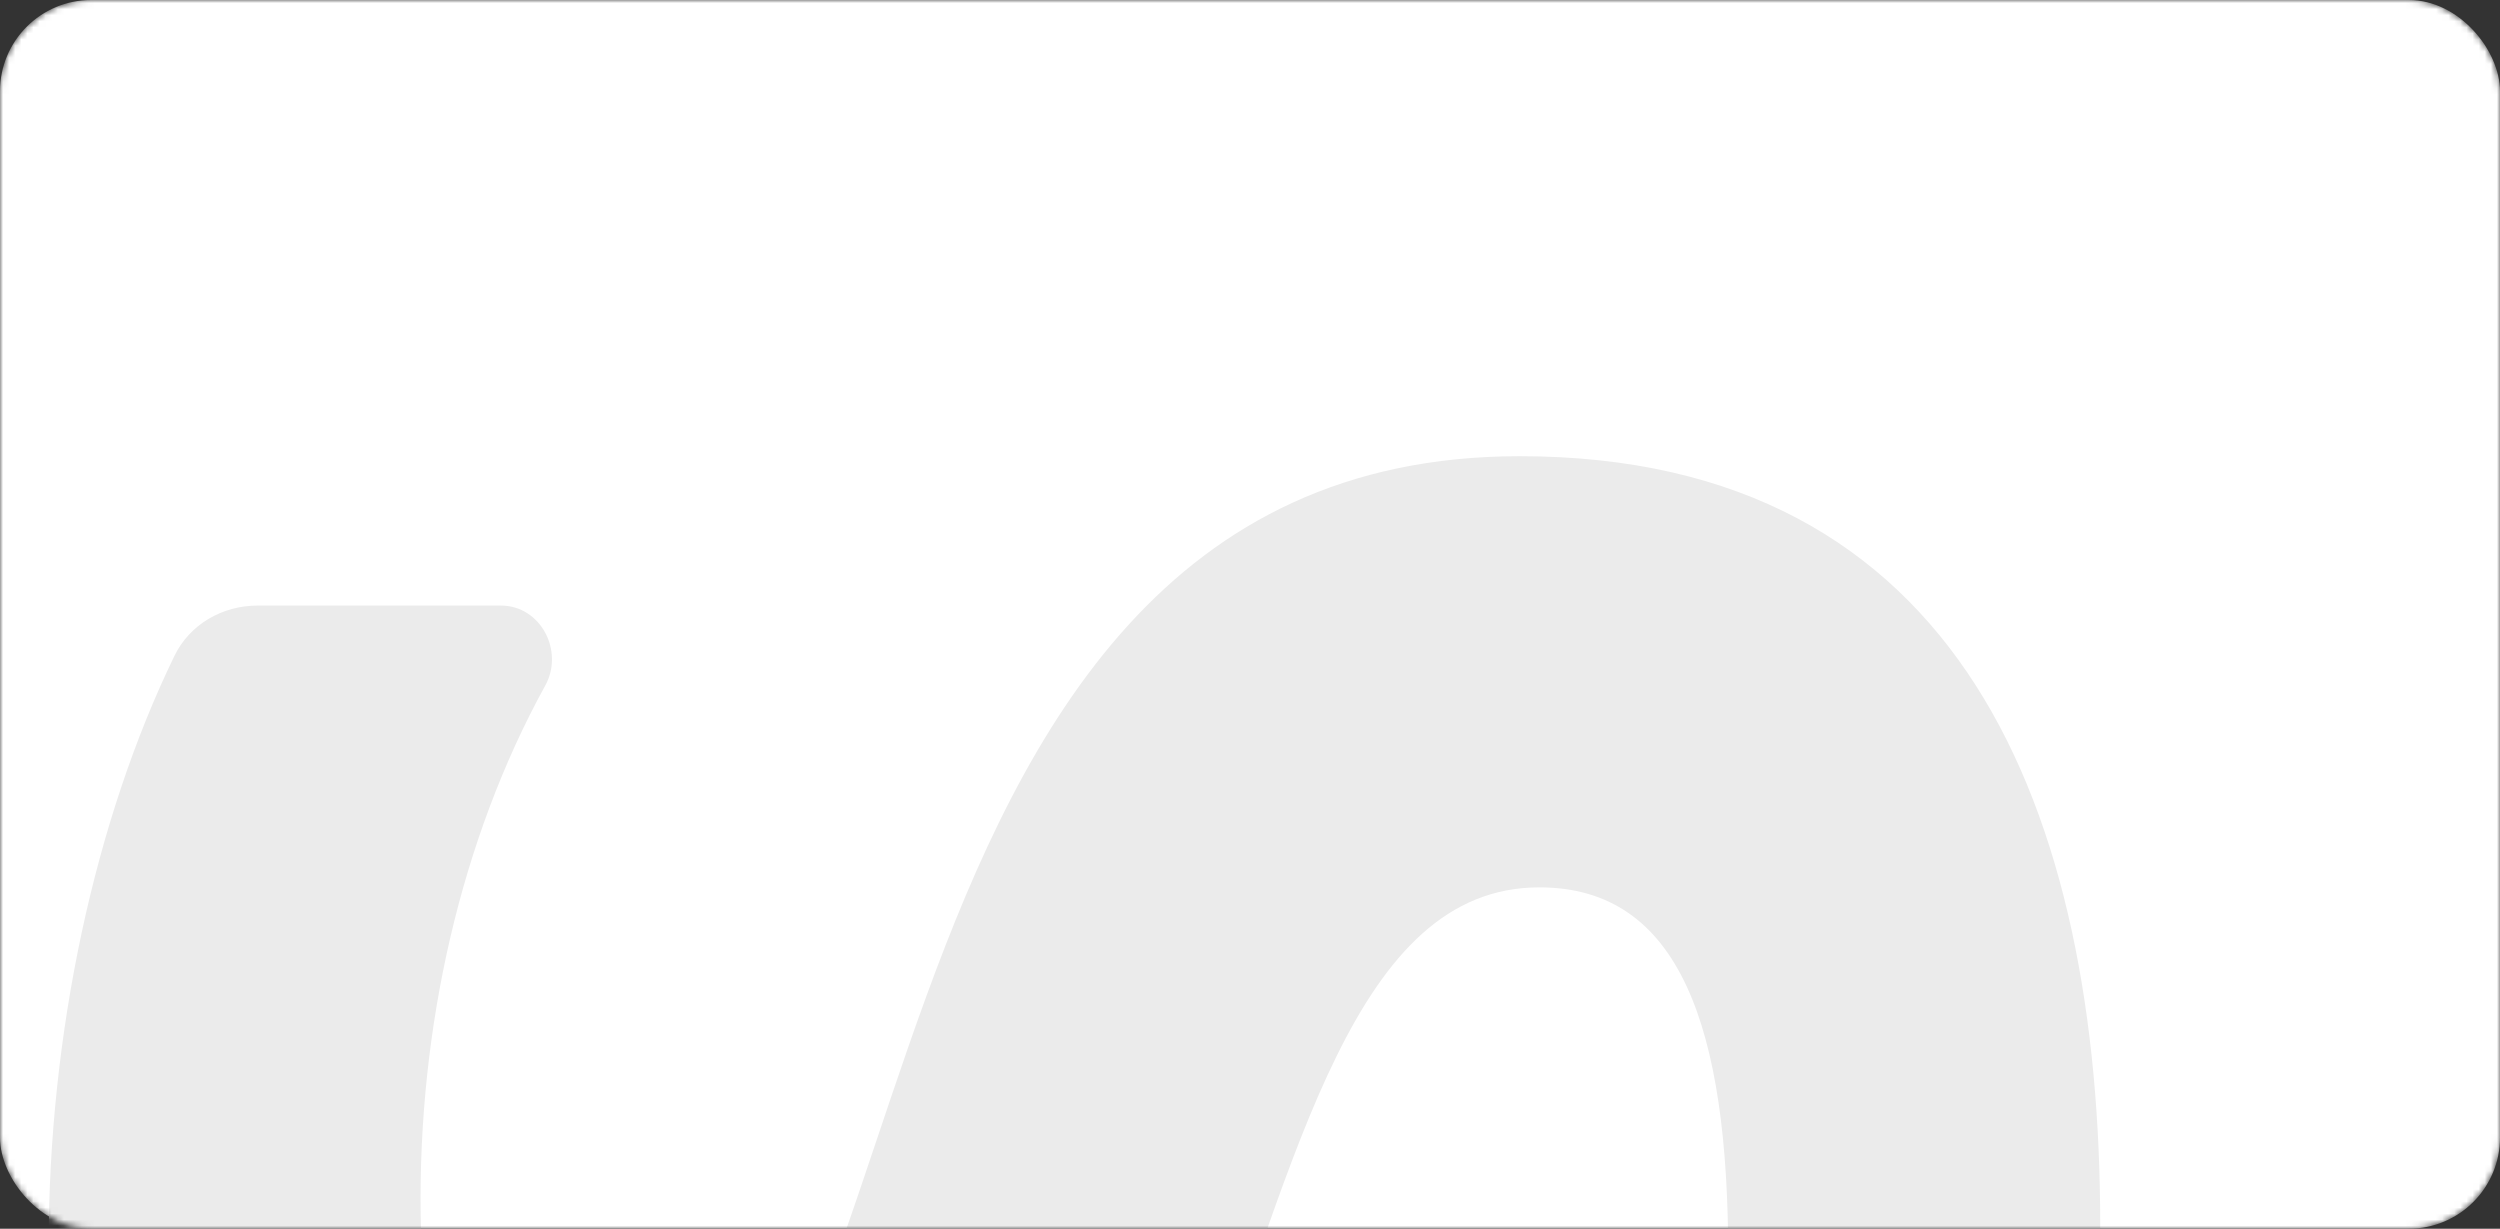
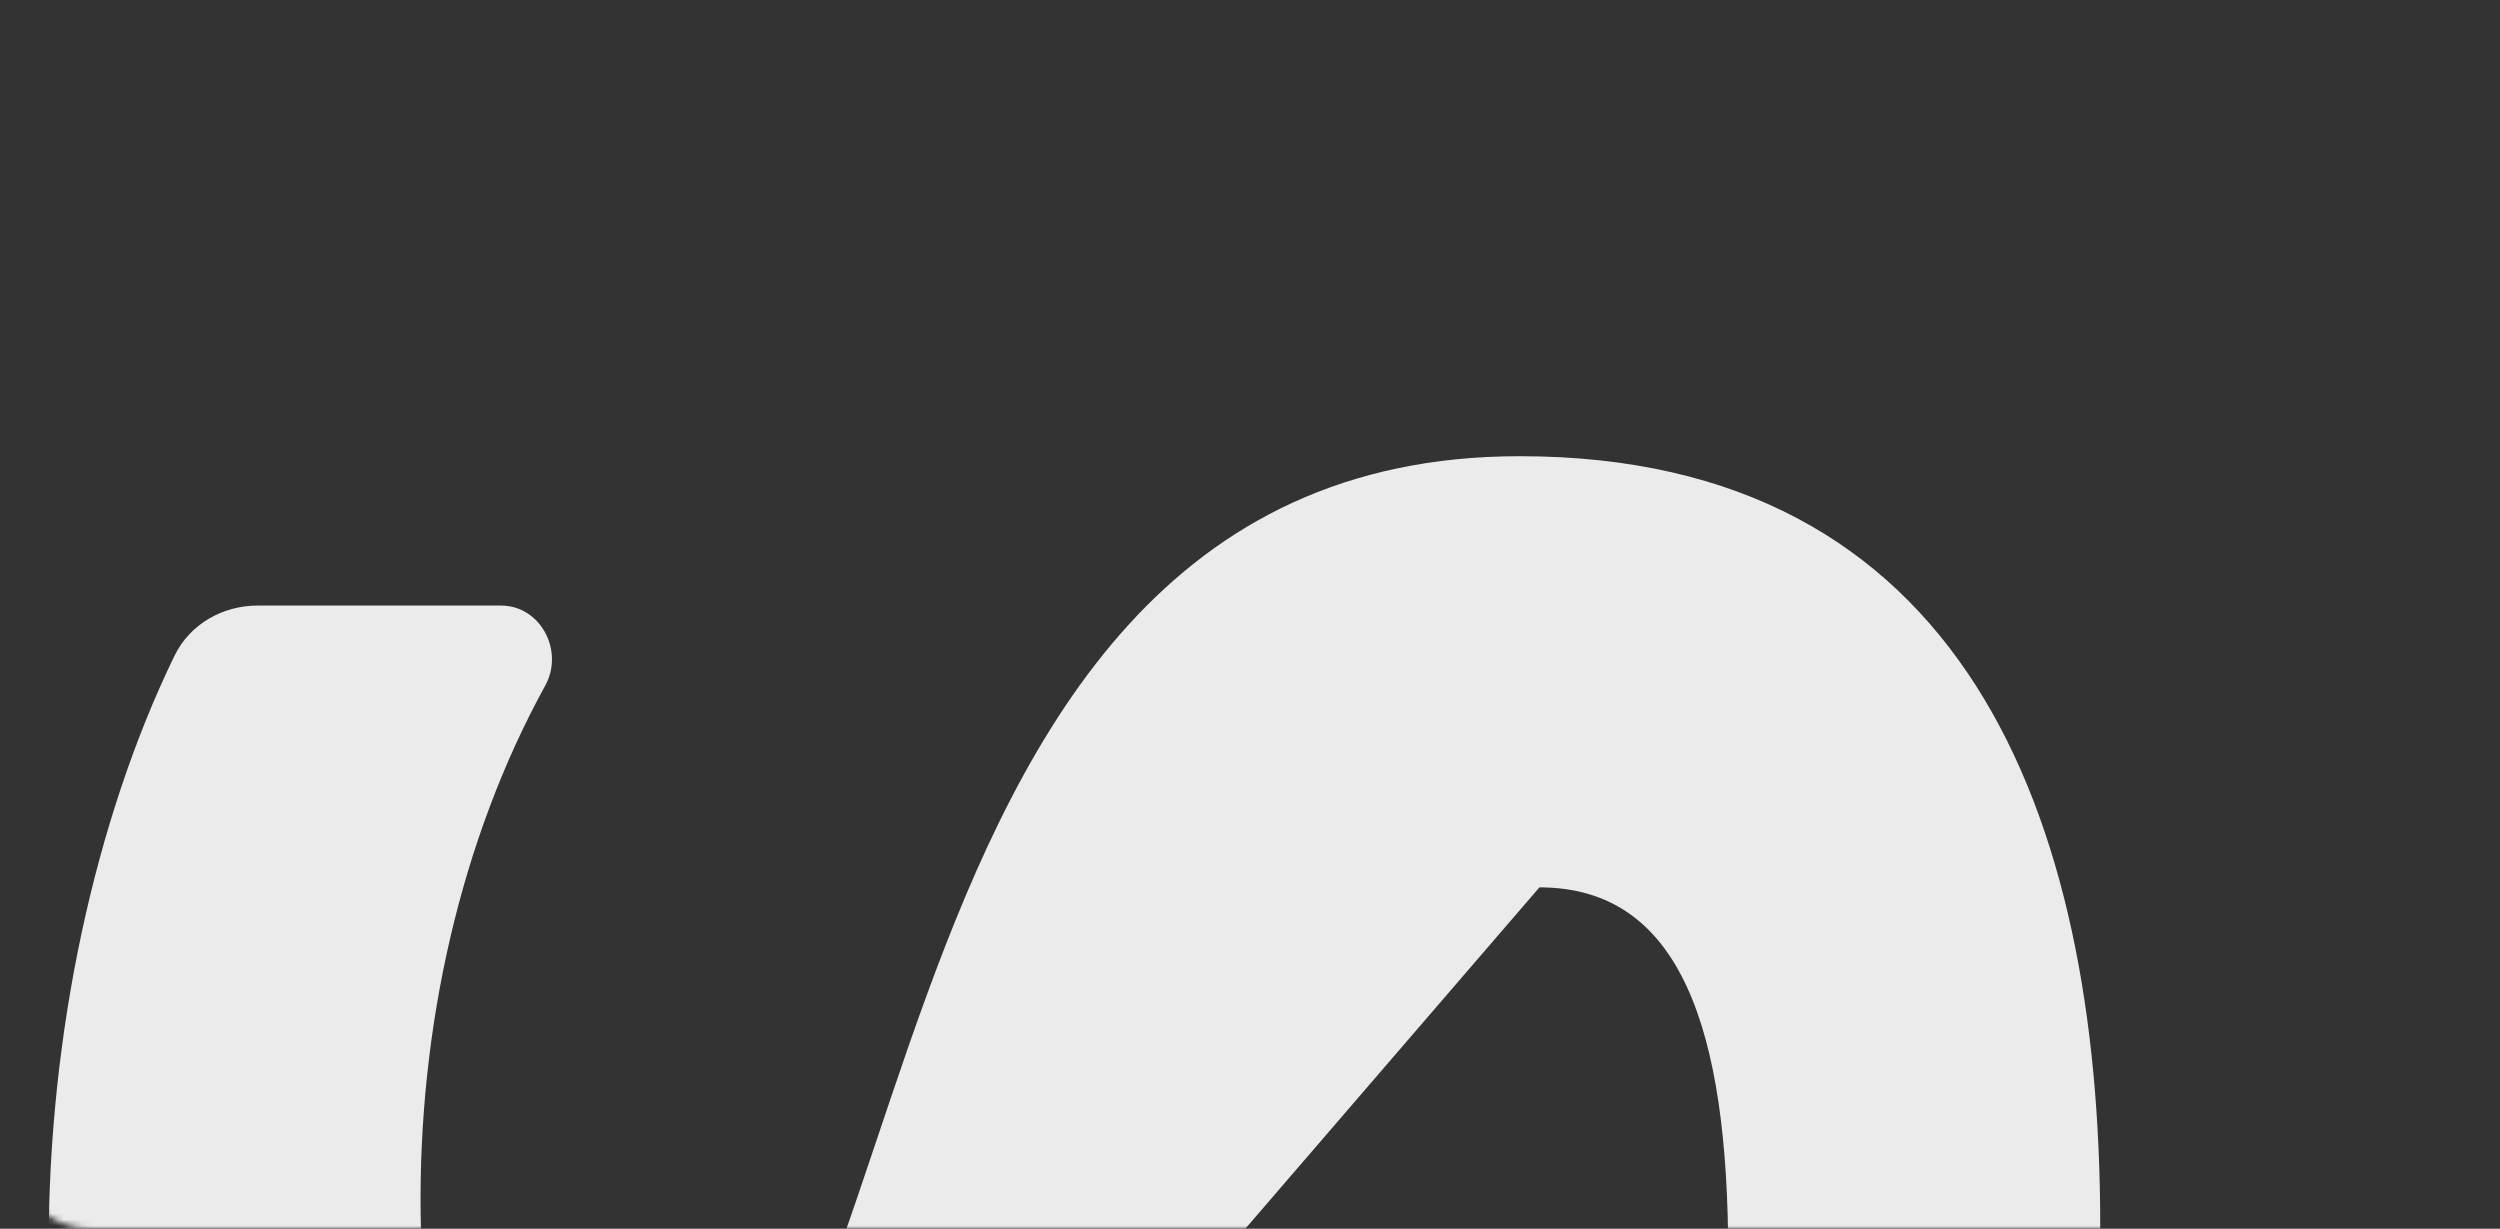
<svg xmlns="http://www.w3.org/2000/svg" width="411" height="202" viewBox="0 0 411 202" fill="none">
  <rect x="0" y="0" width="411" height="202" fill="#333333" stroke="none" />
  <mask id="mask0_563_4530" style="mask-type:alpha" maskUnits="userSpaceOnUse" x="0" y="0" width="411" height="202">
    <rect width="411" height="202" rx="15" fill="white" />
  </mask>
  <g mask="url(#mask0_563_4530)">
-     <rect width="411" height="202" rx="15" fill="white" />
-     <path d="M100.195 323.323C37.651 323.323 8 268.655 8 204.721C8 169.939 15.581 134.777 28.687 107.809C31.205 102.626 36.579 99.555 42.341 99.555L82.363 99.555C88.864 99.555 92.779 106.998 89.644 112.694C75.686 138.059 68.762 169.008 69.154 199.625C69.618 234.835 79.347 252.44 99.268 252.44C155.326 252.44 134.478 75 249.837 75C322.574 75 345.275 133.375 345.275 201.478C345.275 246.417 334.619 288.113 316.087 321.47H249.837C274.391 284.407 284.121 243.637 284.121 206.574C284.121 169.048 276.245 145.883 253.08 145.883C192.389 145.883 215.09 323.323 100.195 323.323Z" fill="#EBEBEB" />
+     <path d="M100.195 323.323C37.651 323.323 8 268.655 8 204.721C8 169.939 15.581 134.777 28.687 107.809C31.205 102.626 36.579 99.555 42.341 99.555L82.363 99.555C88.864 99.555 92.779 106.998 89.644 112.694C75.686 138.059 68.762 169.008 69.154 199.625C69.618 234.835 79.347 252.44 99.268 252.44C155.326 252.44 134.478 75 249.837 75C322.574 75 345.275 133.375 345.275 201.478C345.275 246.417 334.619 288.113 316.087 321.47H249.837C274.391 284.407 284.121 243.637 284.121 206.574C284.121 169.048 276.245 145.883 253.08 145.883Z" fill="#EBEBEB" />
  </g>
</svg>